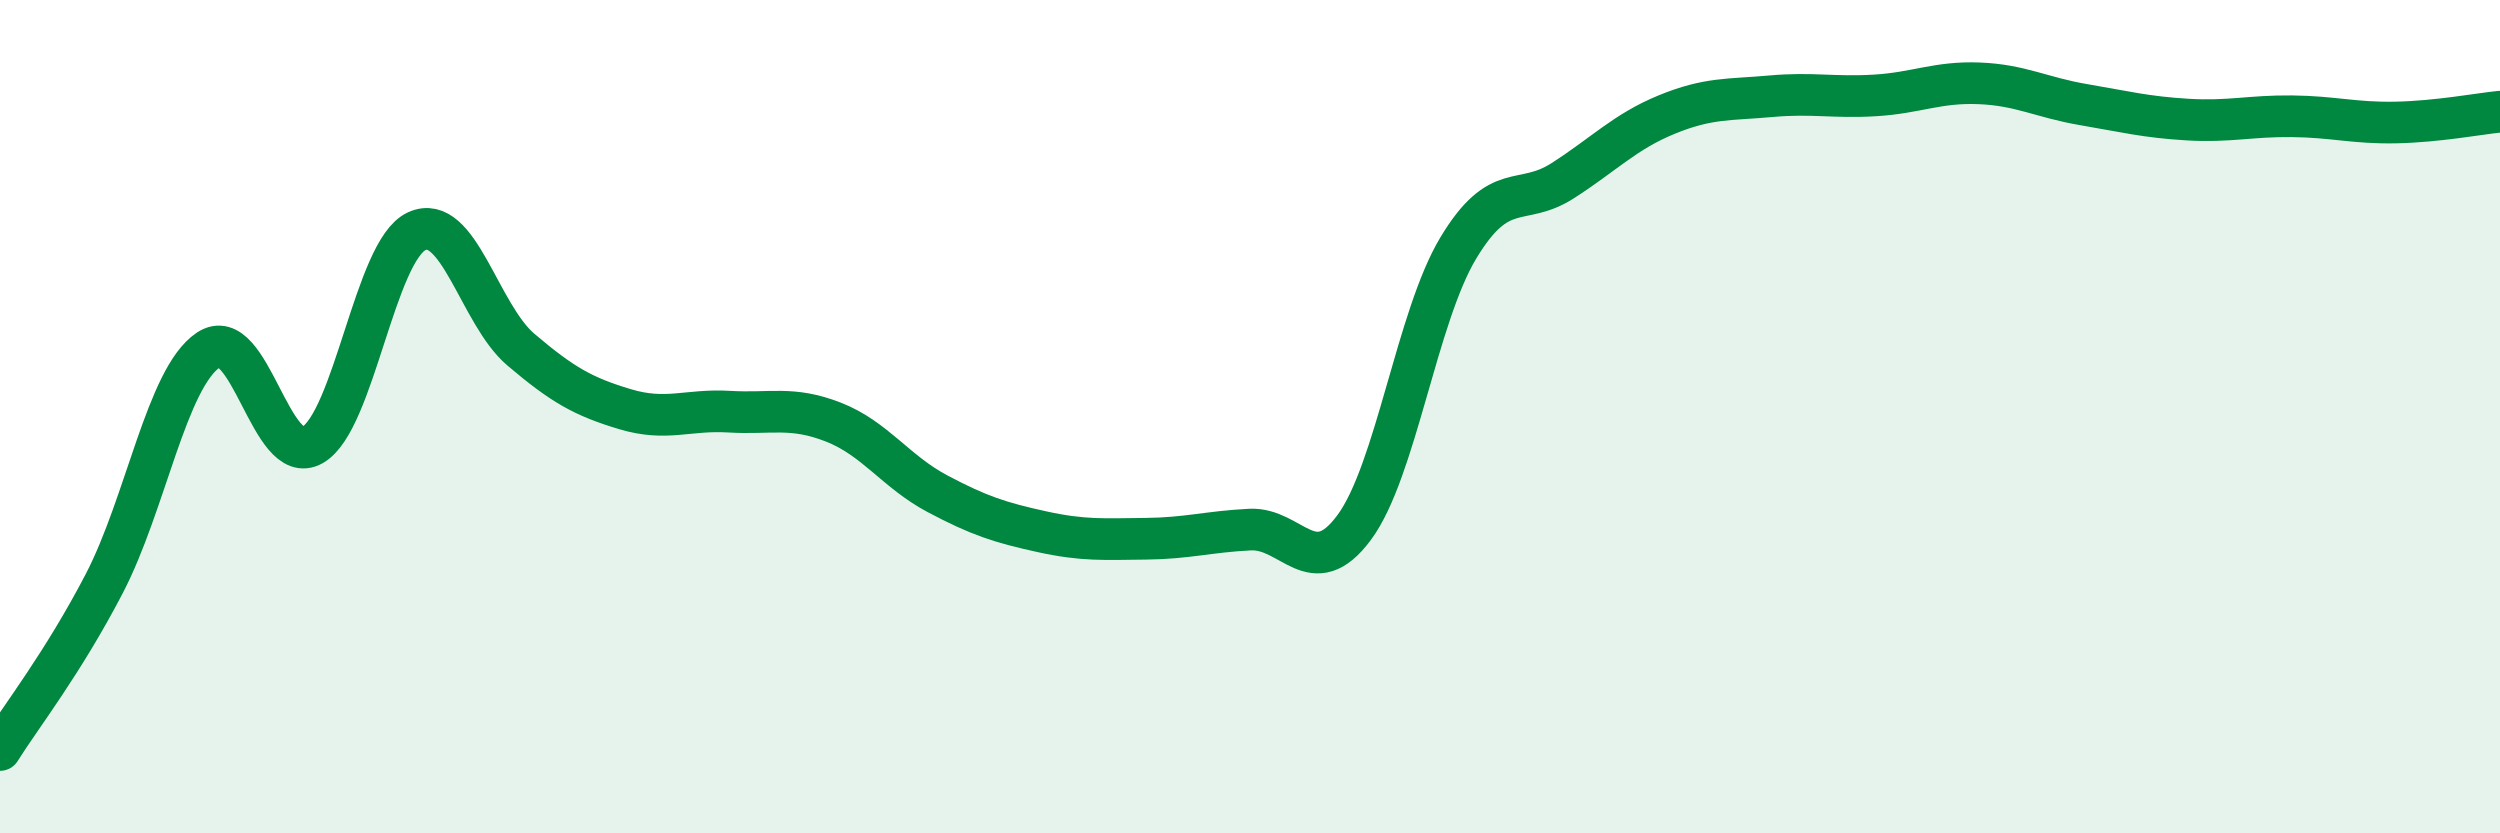
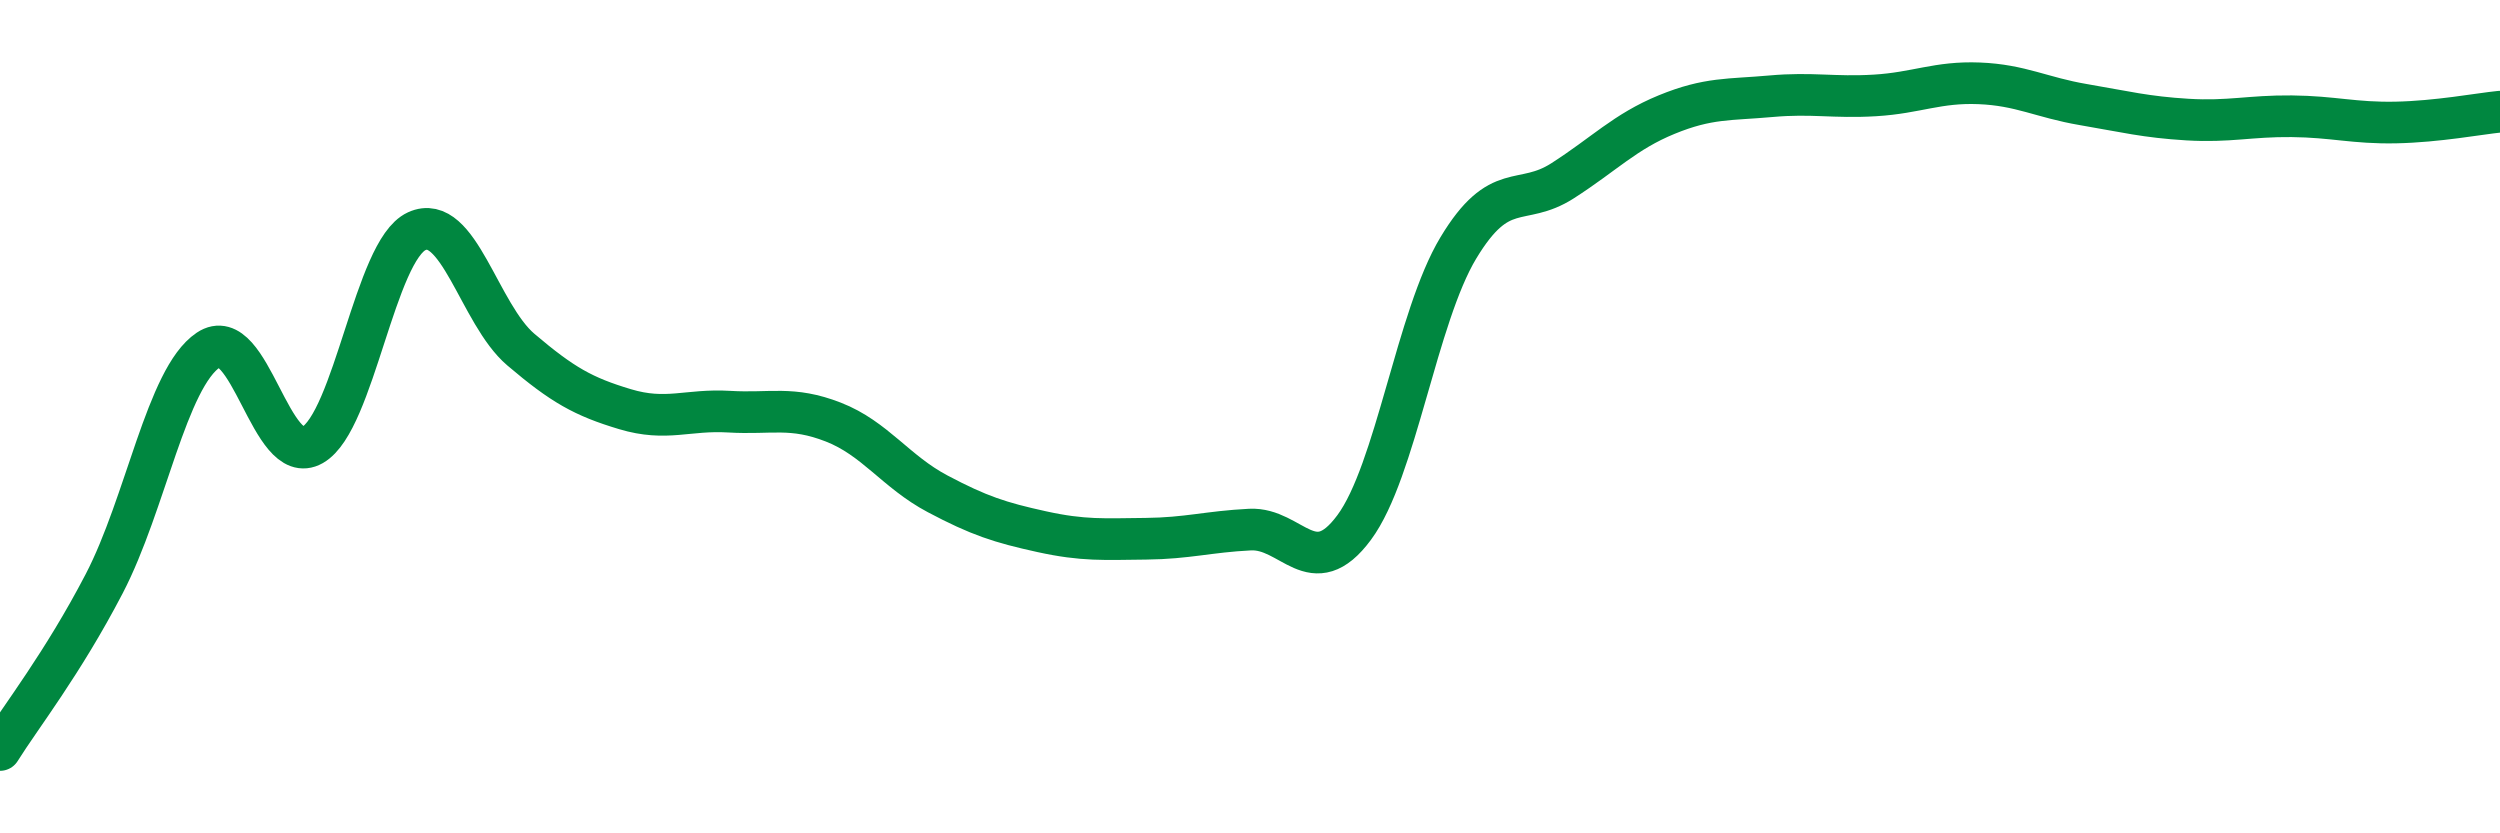
<svg xmlns="http://www.w3.org/2000/svg" width="60" height="20" viewBox="0 0 60 20">
-   <path d="M 0,18 C 0.5,17.2 1.5,15.93 2.5,14.01 C 3.5,12.09 4,9.07 5,8.4 C 6,7.73 6.5,11.25 7.5,10.68 C 8.5,10.11 9,6.01 10,5.55 C 11,5.09 11.5,7.54 12.5,8.39 C 13.5,9.24 14,9.52 15,9.82 C 16,10.12 16.5,9.82 17.5,9.88 C 18.5,9.94 19,9.74 20,10.13 C 21,10.52 21.5,11.32 22.5,11.85 C 23.5,12.38 24,12.54 25,12.76 C 26,12.98 26.5,12.94 27.5,12.93 C 28.5,12.92 29,12.76 30,12.71 C 31,12.66 31.5,14.01 32.5,12.66 C 33.5,11.31 34,7.61 35,5.95 C 36,4.29 36.5,4.98 37.5,4.34 C 38.5,3.7 39,3.16 40,2.75 C 41,2.34 41.5,2.4 42.5,2.31 C 43.5,2.22 44,2.35 45,2.29 C 46,2.23 46.5,1.96 47.5,2 C 48.5,2.04 49,2.34 50,2.51 C 51,2.68 51.5,2.81 52.5,2.87 C 53.5,2.93 54,2.78 55,2.79 C 56,2.8 56.5,2.96 57.5,2.94 C 58.5,2.92 59.5,2.73 60,2.68L60 20L0 20Z" fill="#008740" opacity="0.1" stroke-linecap="round" stroke-linejoin="round" />
  <path d="M 0,18 C 0.5,17.2 1.5,15.93 2.5,14.01 C 3.5,12.09 4,9.07 5,8.4 C 6,7.73 6.5,11.25 7.5,10.68 C 8.5,10.11 9,6.01 10,5.55 C 11,5.09 11.5,7.54 12.5,8.39 C 13.5,9.24 14,9.52 15,9.82 C 16,10.12 16.5,9.82 17.5,9.88 C 18.5,9.94 19,9.74 20,10.13 C 21,10.52 21.5,11.32 22.5,11.85 C 23.5,12.38 24,12.54 25,12.76 C 26,12.98 26.5,12.94 27.5,12.93 C 28.5,12.92 29,12.76 30,12.71 C 31,12.66 31.5,14.01 32.5,12.66 C 33.5,11.31 34,7.61 35,5.95 C 36,4.29 36.5,4.98 37.5,4.34 C 38.5,3.7 39,3.16 40,2.75 C 41,2.34 41.5,2.4 42.5,2.31 C 43.5,2.22 44,2.35 45,2.29 C 46,2.23 46.5,1.96 47.5,2 C 48.5,2.04 49,2.34 50,2.51 C 51,2.68 51.5,2.81 52.5,2.87 C 53.5,2.93 54,2.78 55,2.79 C 56,2.8 56.5,2.96 57.5,2.94 C 58.5,2.92 59.5,2.73 60,2.68" stroke="#008740" stroke-width="1" fill="none" stroke-linecap="round" stroke-linejoin="round" />
</svg>